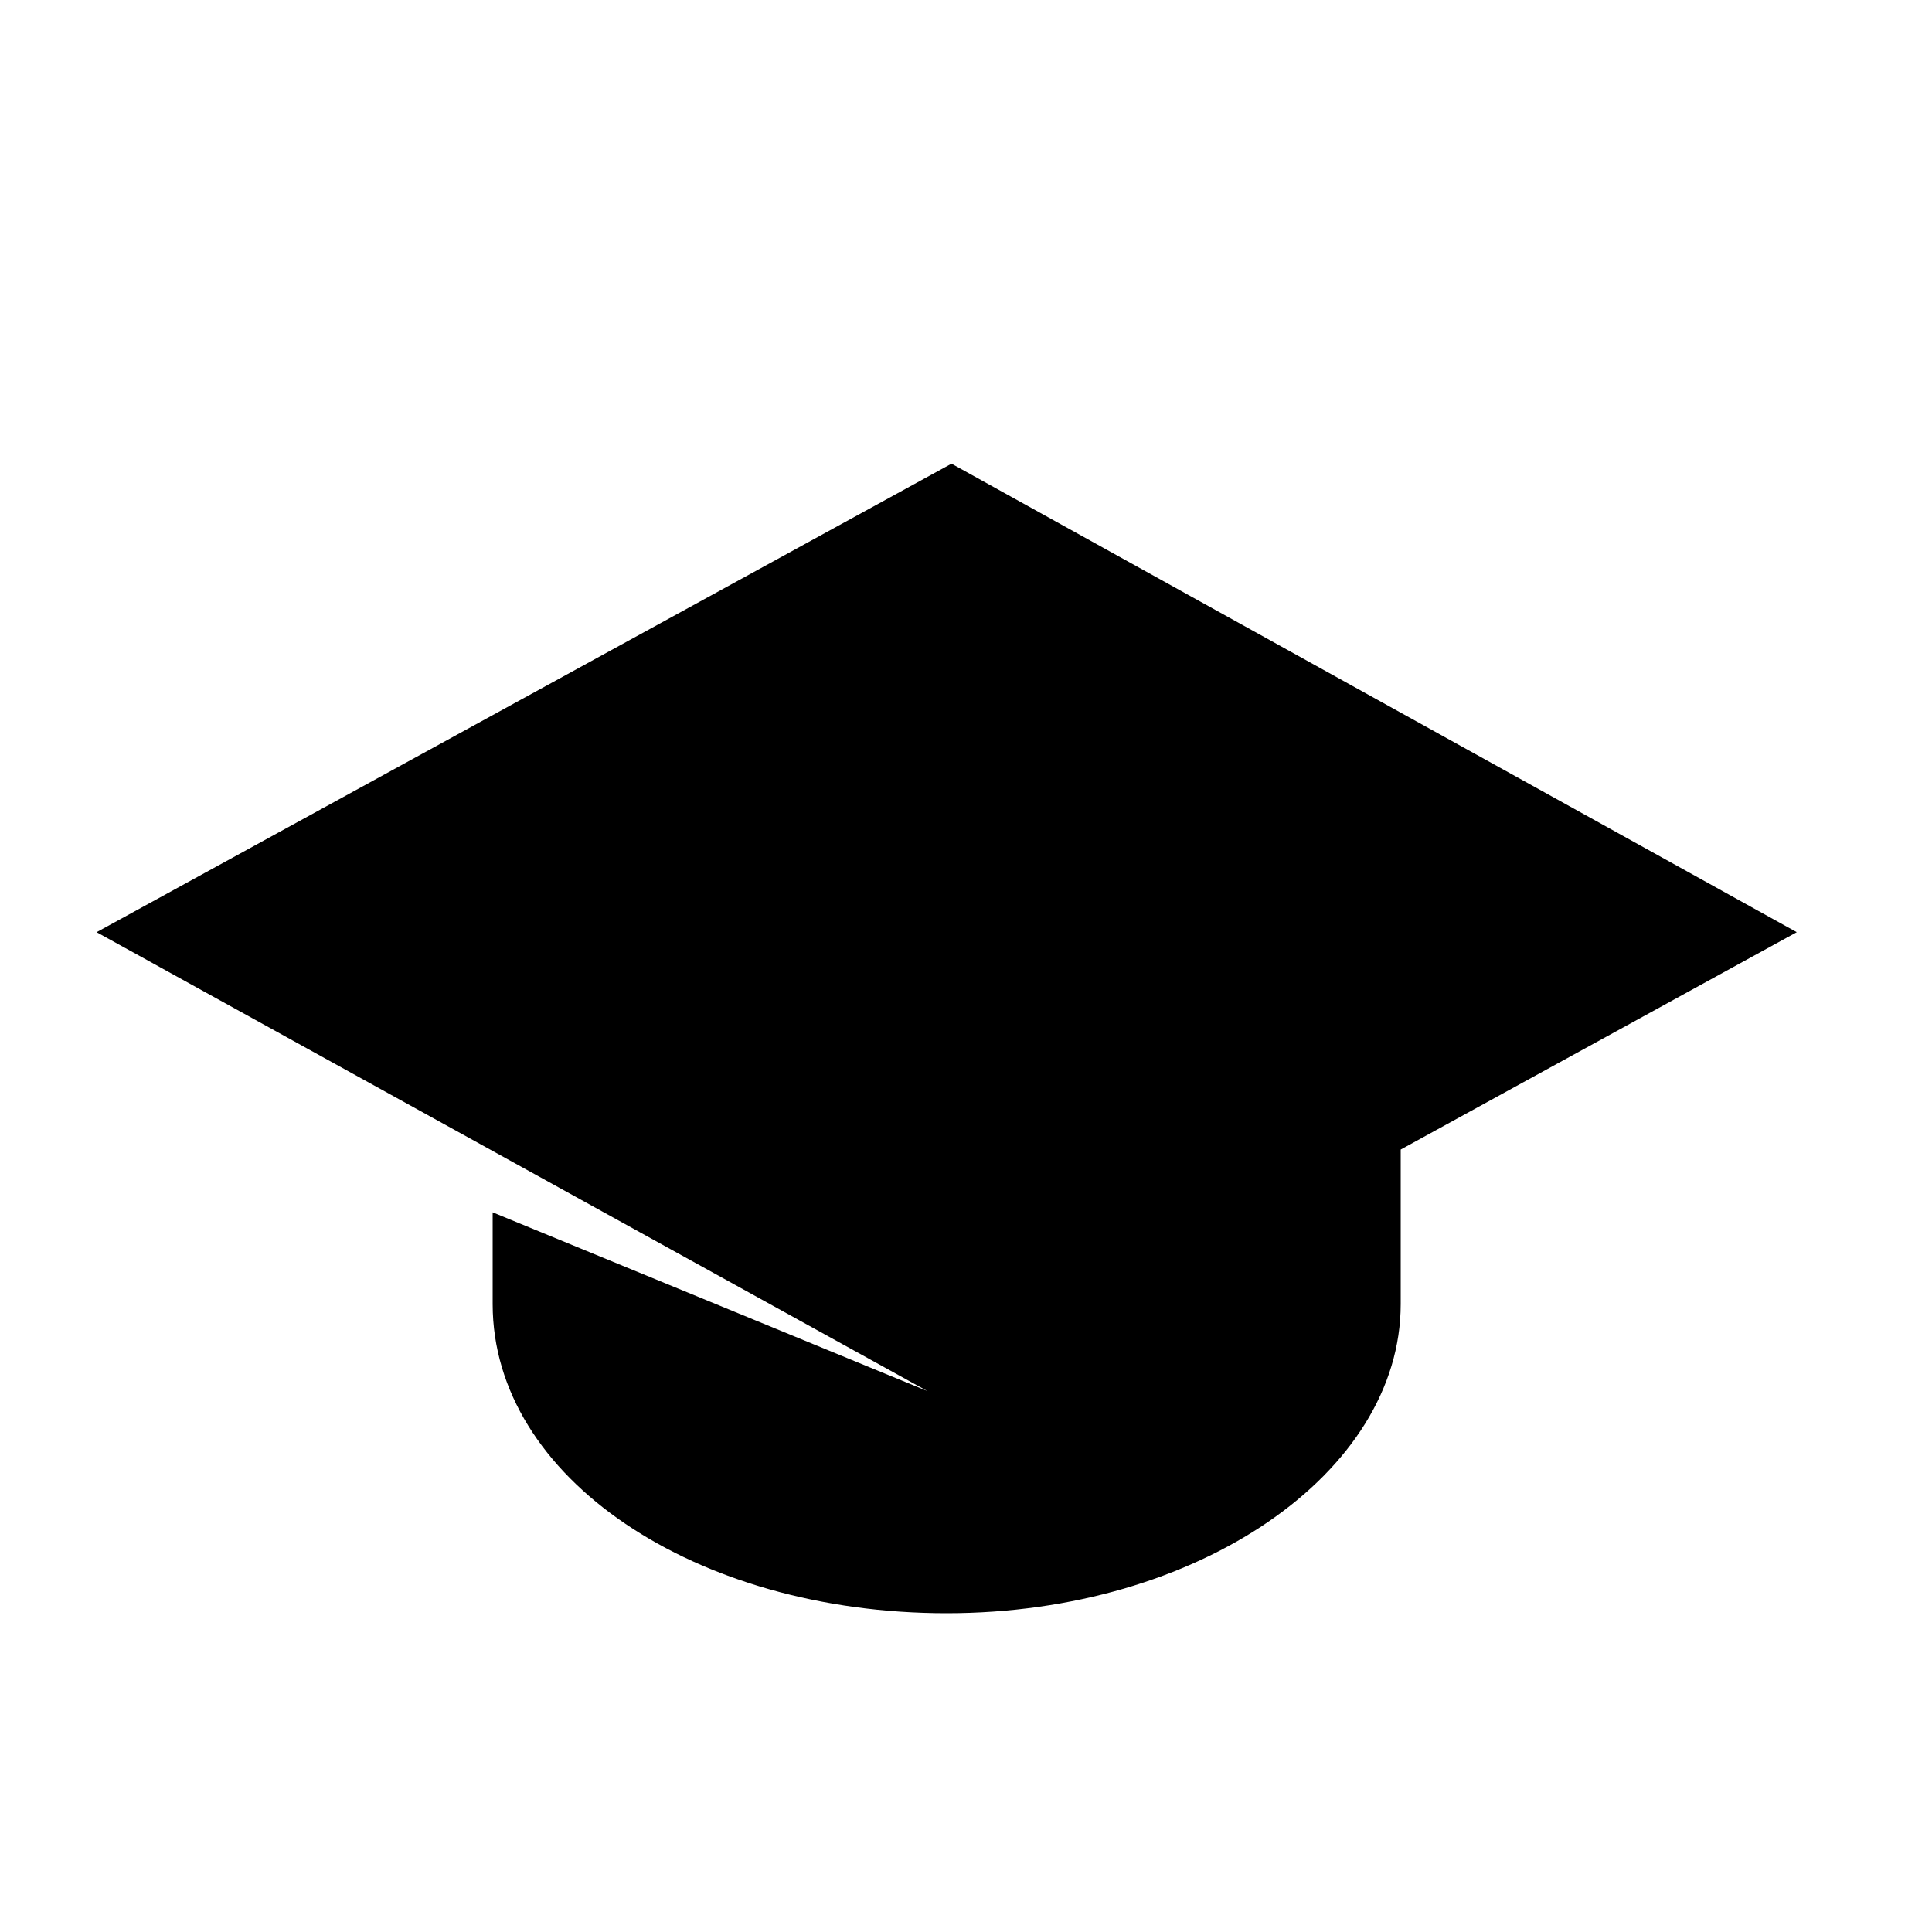
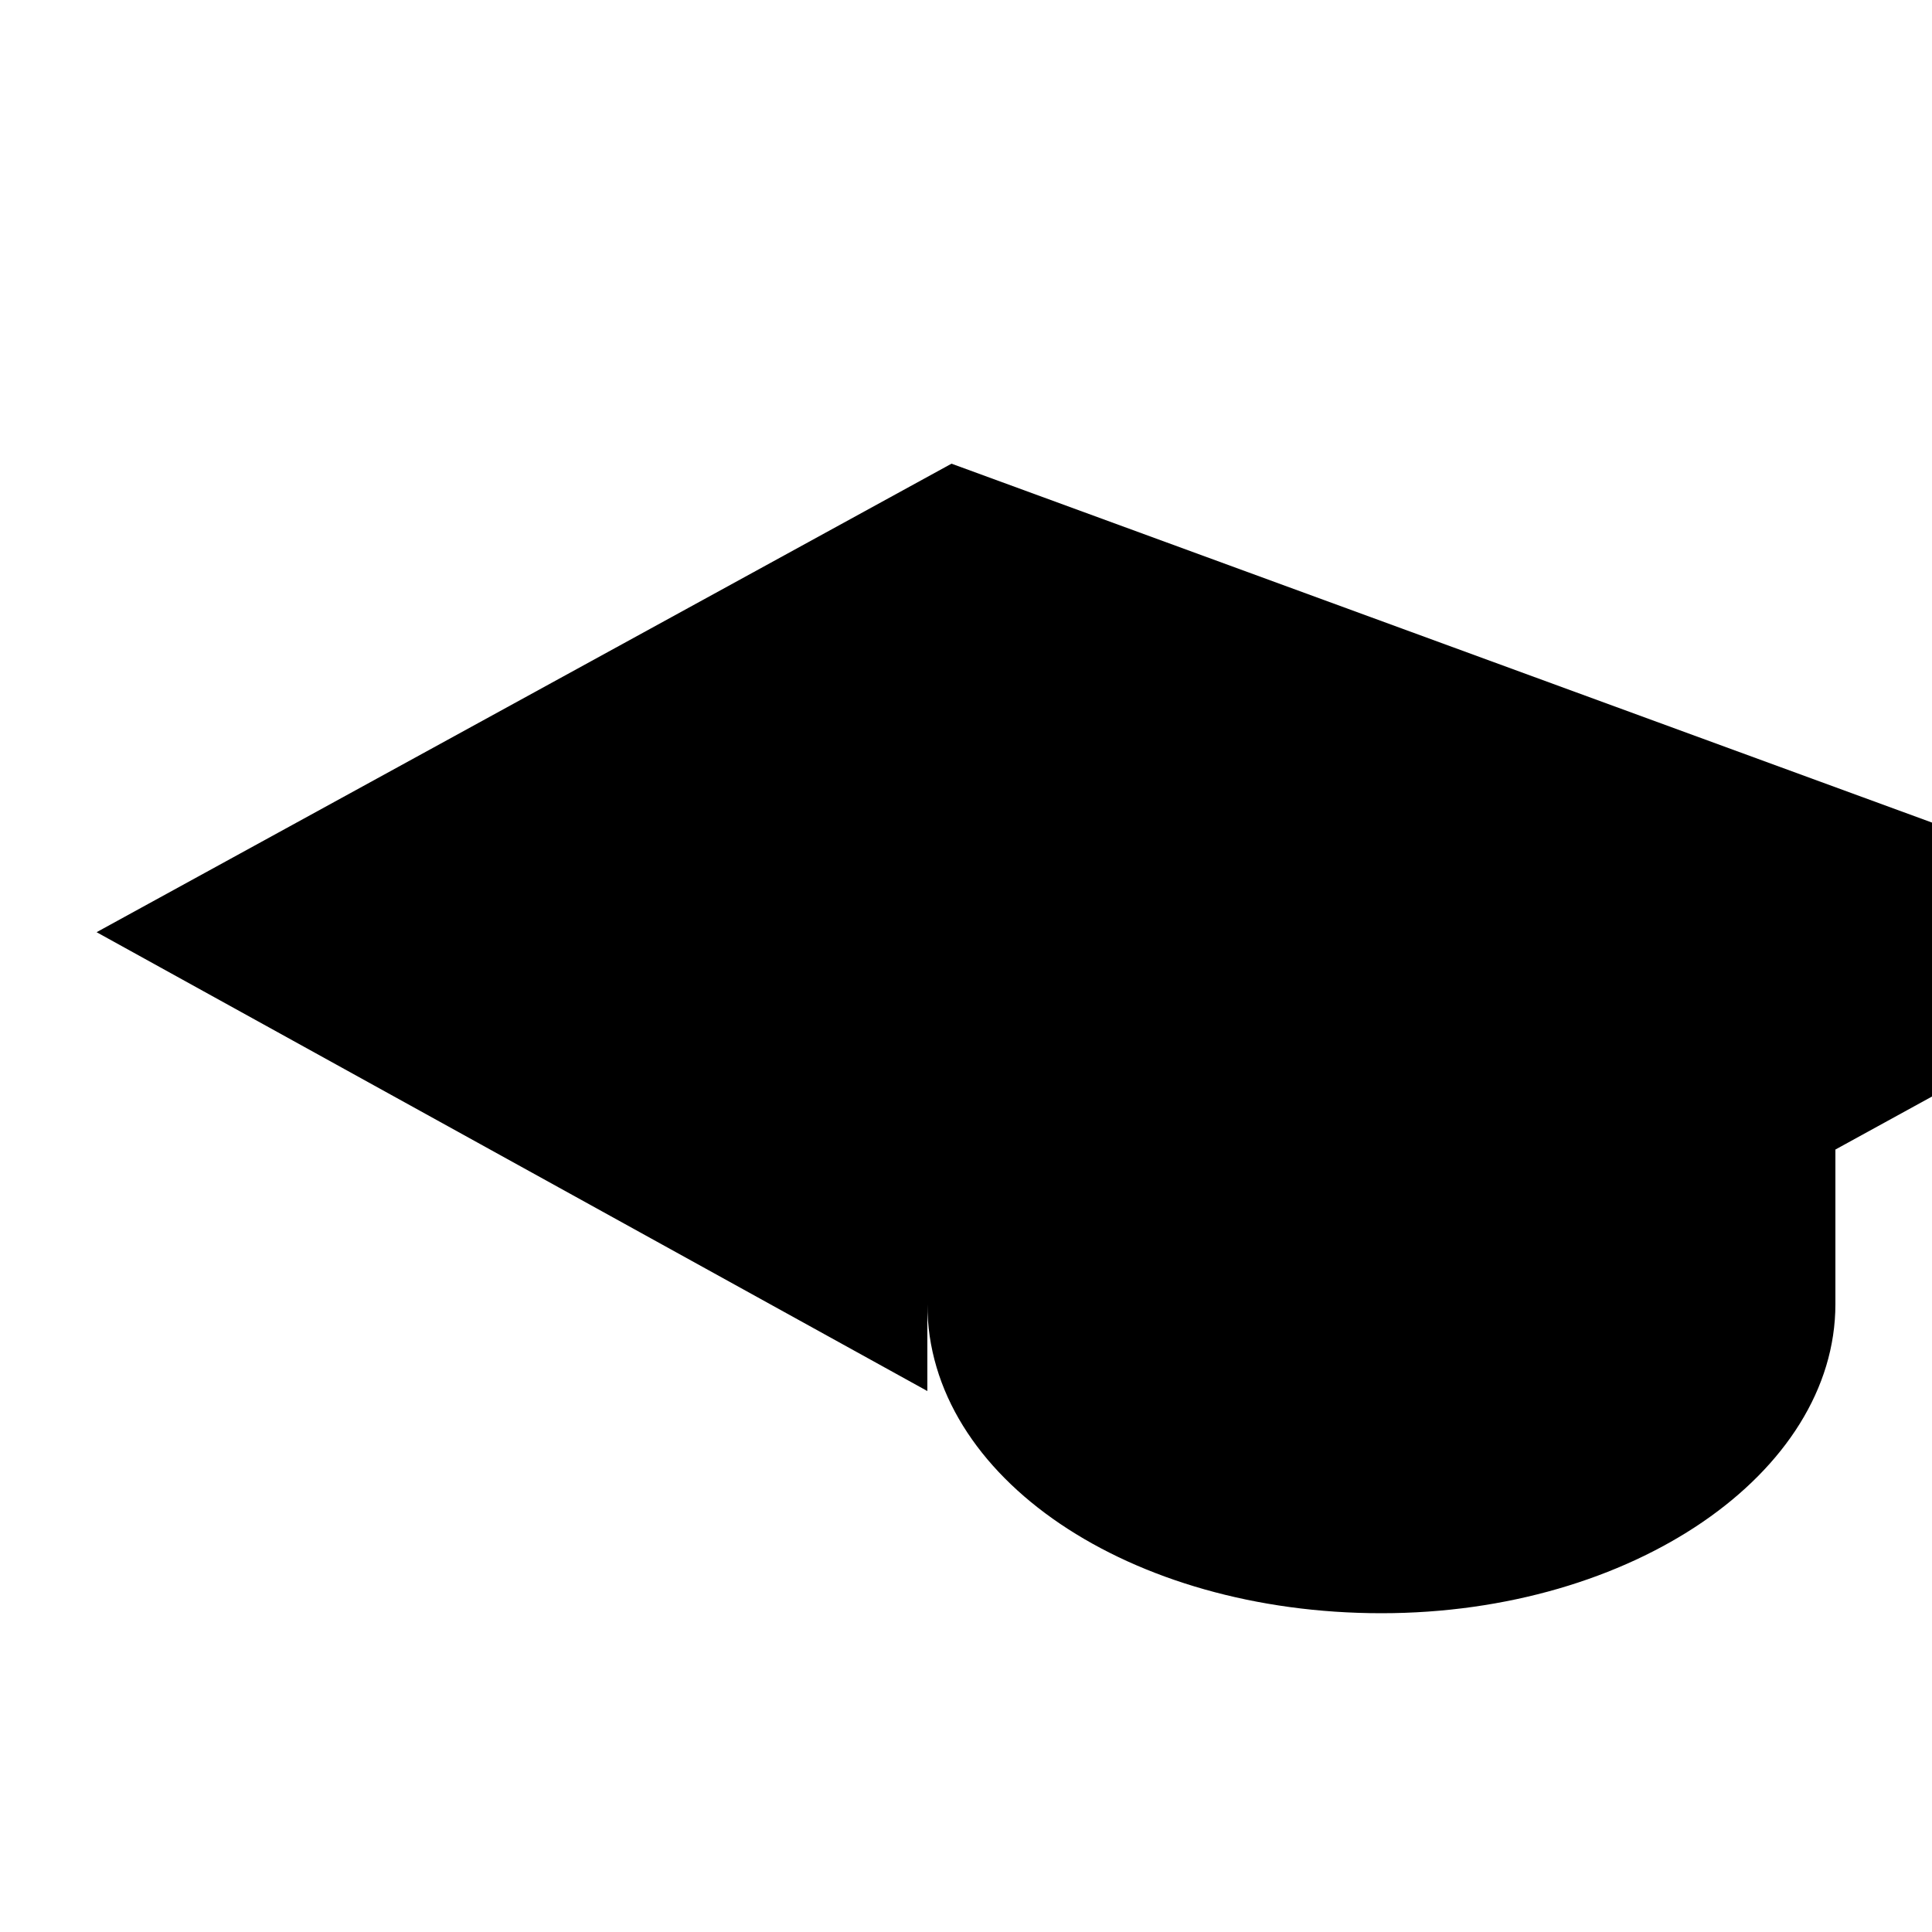
<svg xmlns="http://www.w3.org/2000/svg" version="1.1" id="Capa_1" x="0px" y="0px" width="40px" height="40px" viewBox="0 0 40 40" style="enable-background:new 0 0 40 40;" xml:space="preserve">
  <style type="text/css">
	.st0{display:none;}
	.st1{display:inline;fill:#523D90;}
</style>
  <g id="Capa_2_00000094586483669309729960000001073966577972983483_" class="st0">
-     <rect class="st1" width="40" height="40" />
-   </g>
+     </g>
  <g>
-     <path d="M19.7,9.6L2,19.3l17.2,9.5l-9-3.7V27c0,3.6,4.2,6.4,9.4,6.4c5.2,0,9.4-2.9,9.4-6.4v-3.2l8.2-4.5L19.7,9.6z" />
+     <path d="M19.7,9.6L2,19.3l17.2,9.5V27c0,3.6,4.2,6.4,9.4,6.4c5.2,0,9.4-2.9,9.4-6.4v-3.2l8.2-4.5L19.7,9.6z" />
  </g>
</svg>